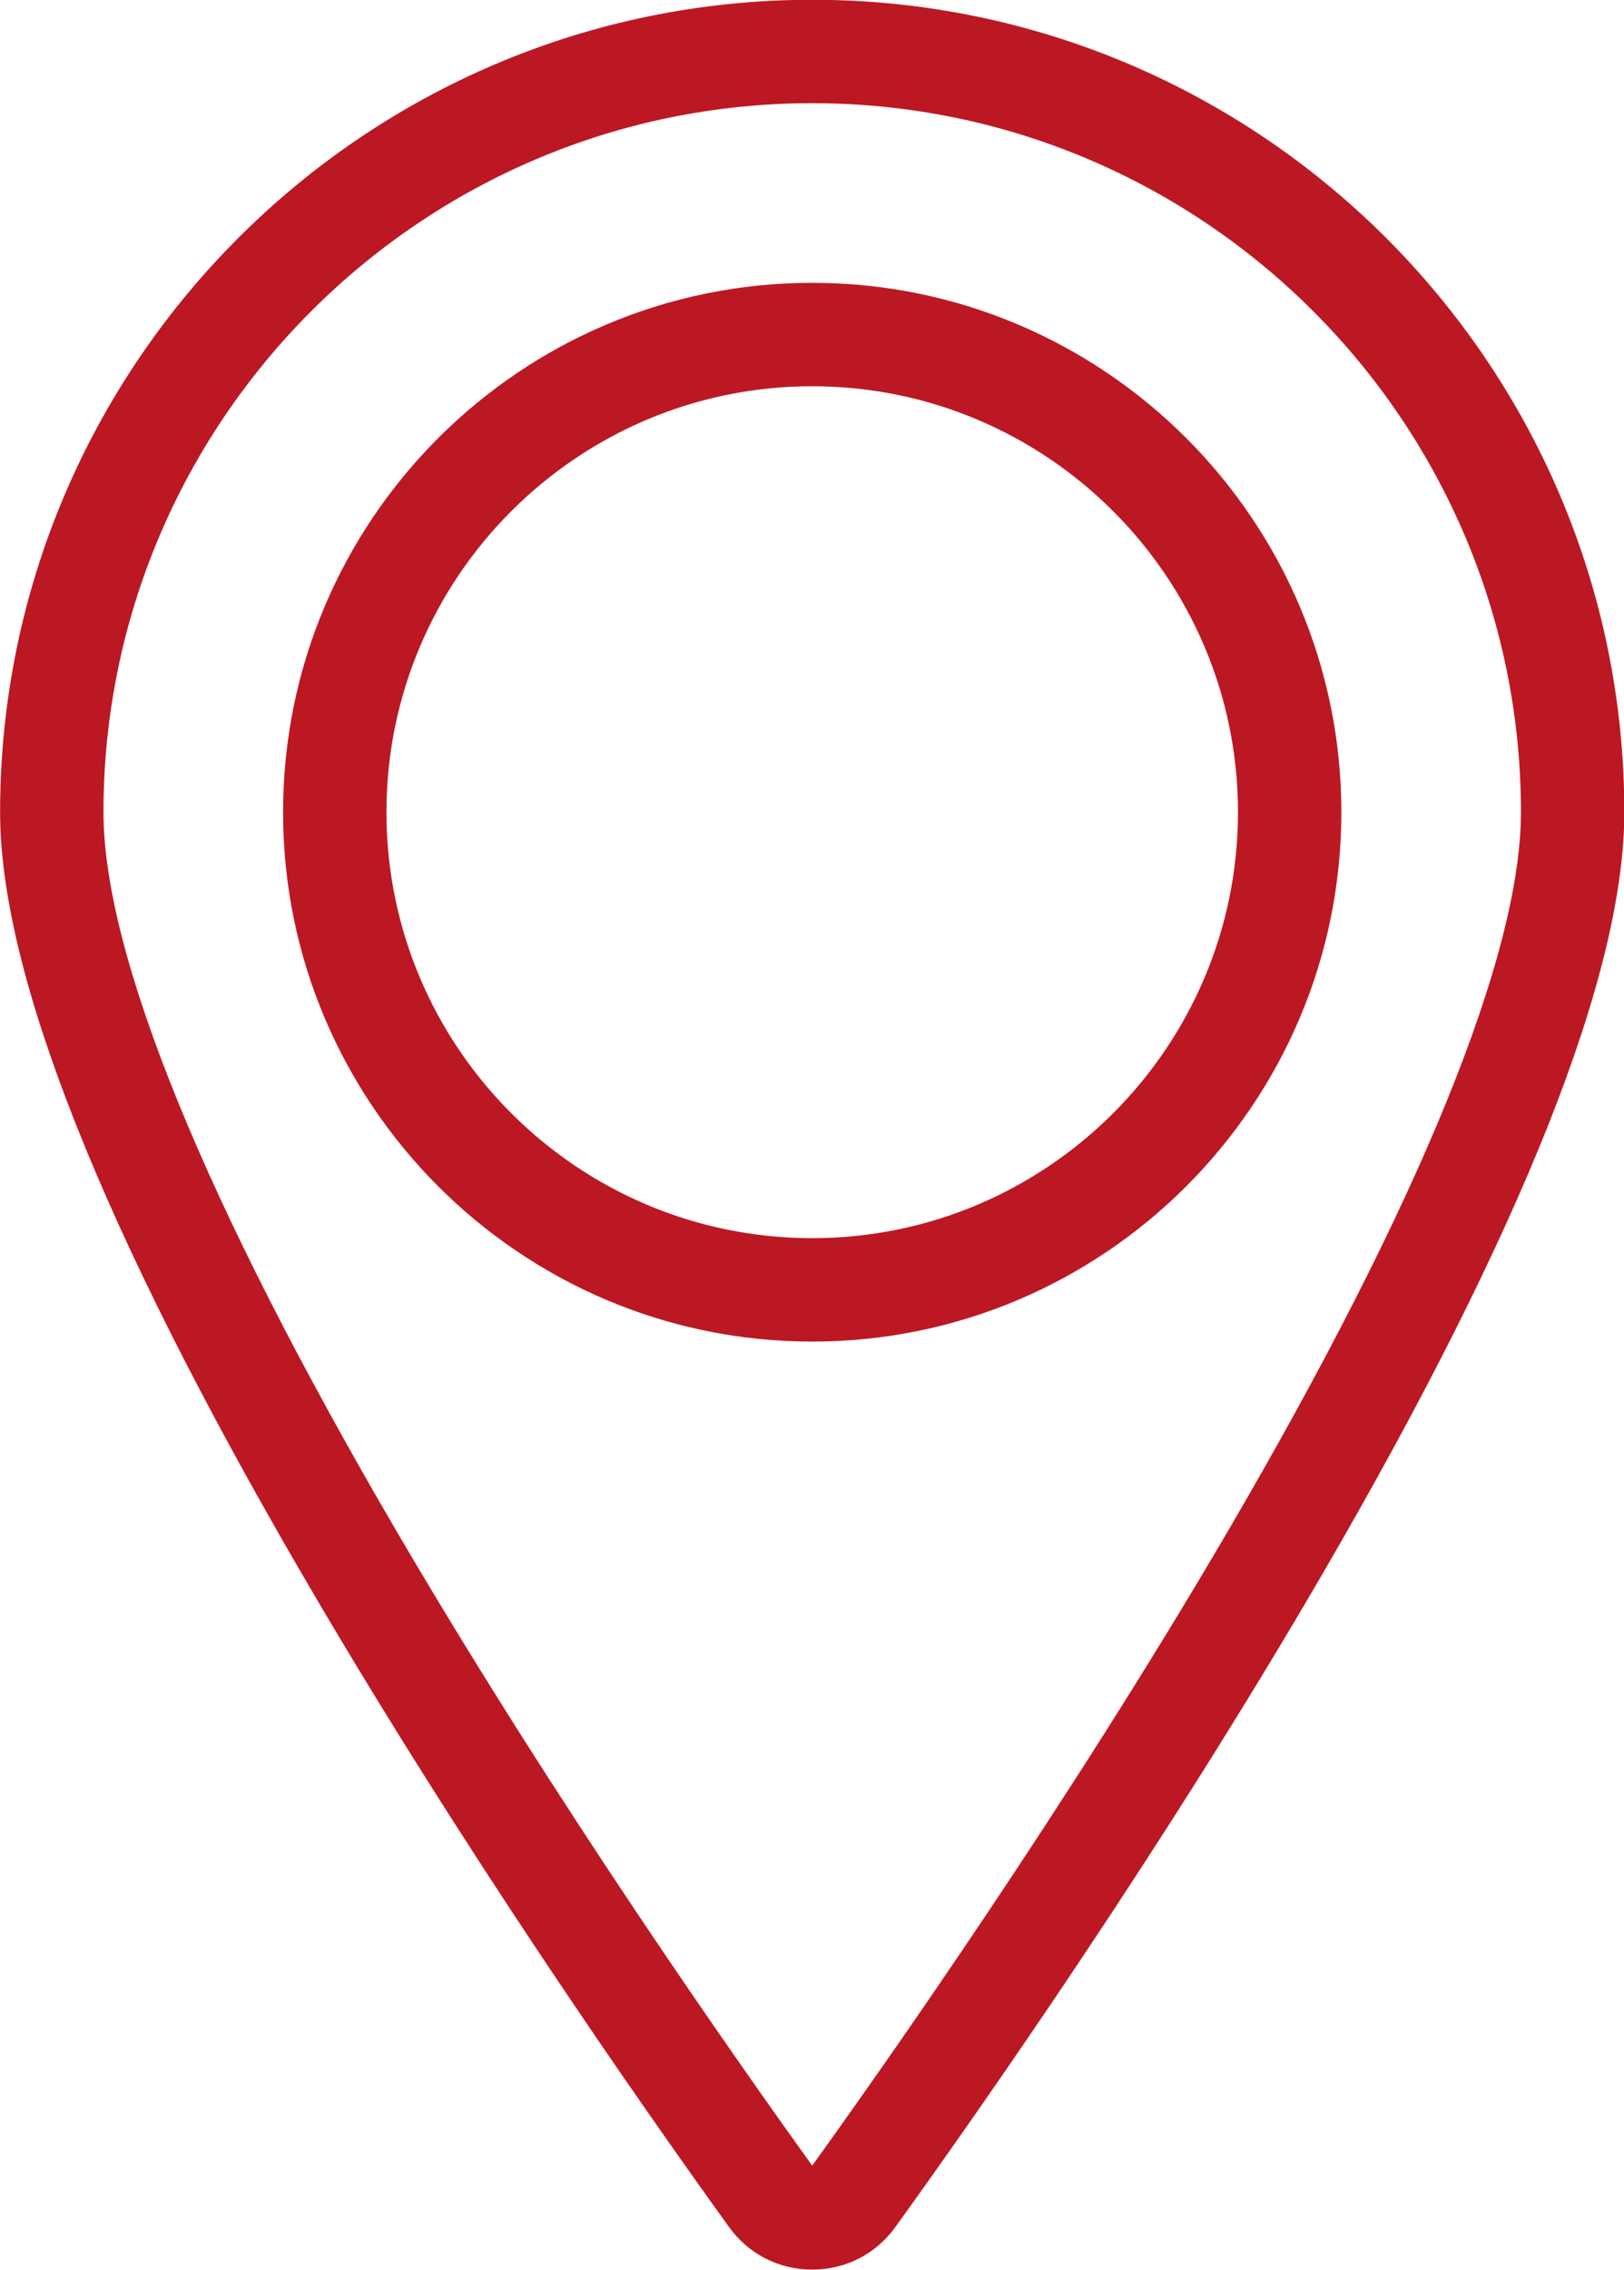
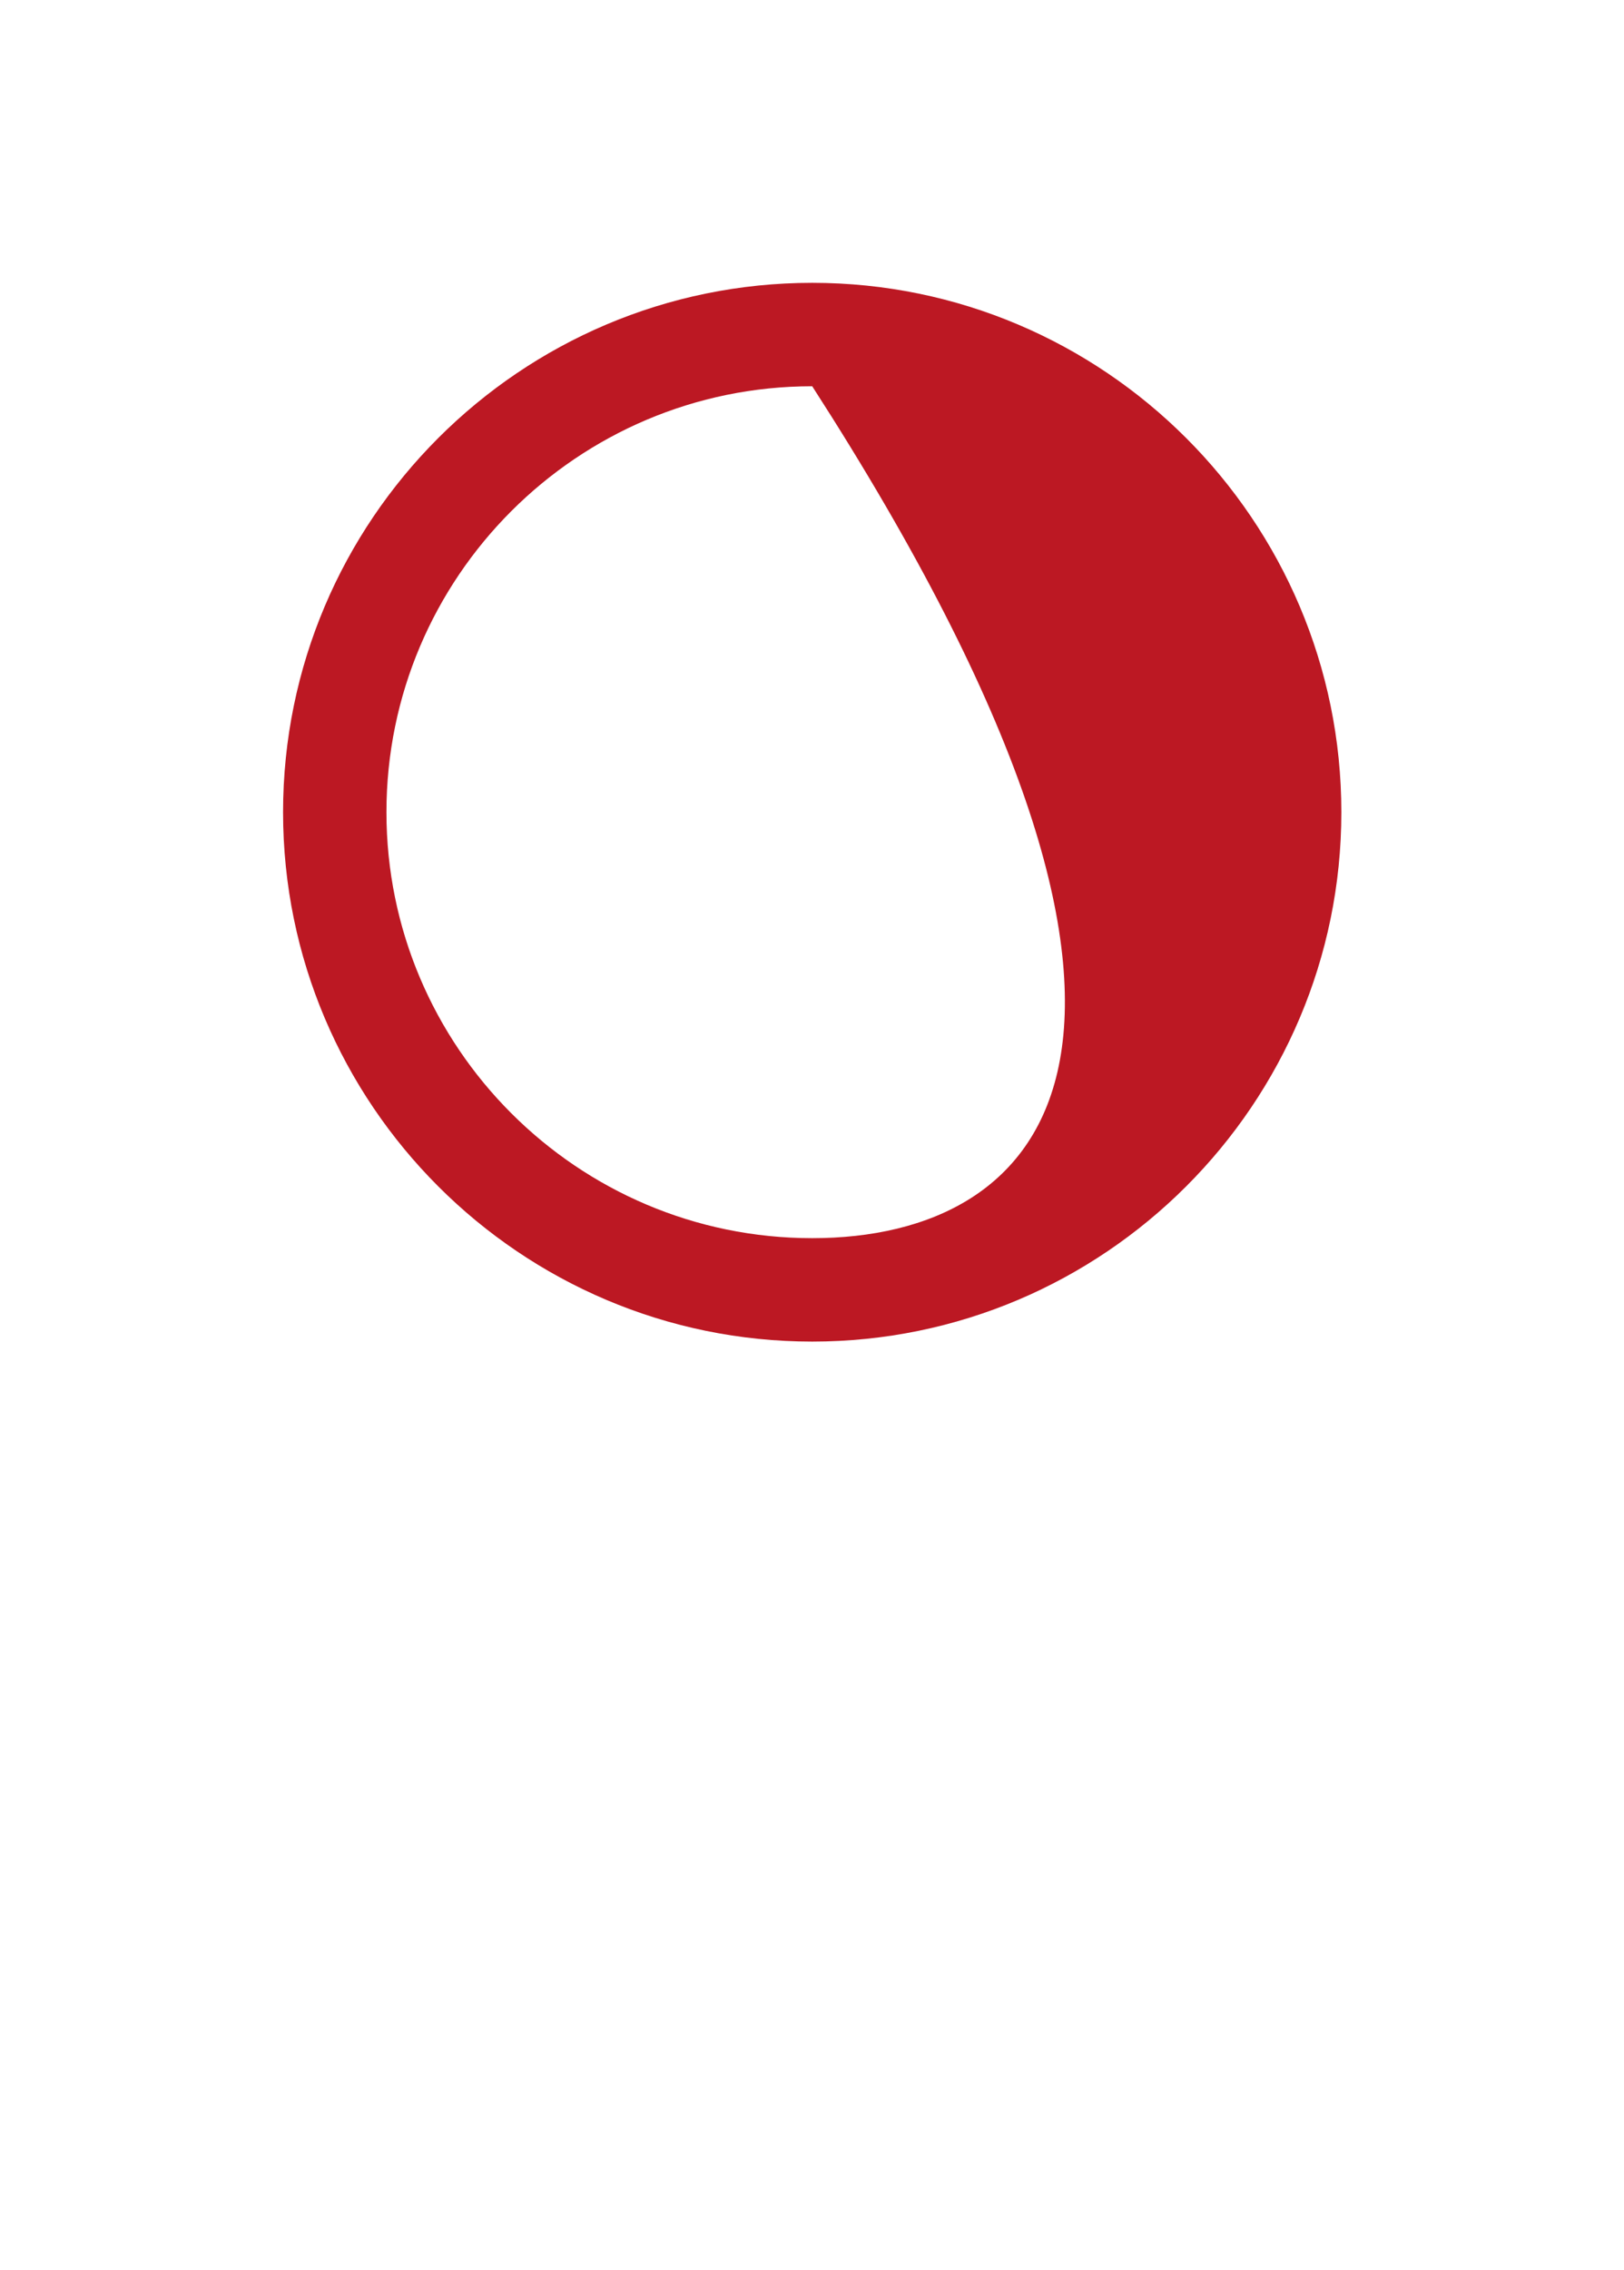
<svg xmlns="http://www.w3.org/2000/svg" fill="#000000" height="439" preserveAspectRatio="xMidYMid meet" version="1" viewBox="140.5 78.2 314.2 439.0" width="314.2" zoomAndPan="magnify">
  <g fill="#bc1823" id="change1_1">
-     <path d="M 297.641 98.156 C 373.246 98.156 434.762 159.668 434.762 235.273 C 434.762 262.836 415.152 310.914 378.059 374.312 C 346.973 427.445 311.559 477.691 297.641 497.012 C 283.715 477.684 248.301 427.434 217.219 374.312 C 180.129 310.914 160.52 262.836 160.52 235.273 C 160.52 159.668 222.031 98.156 297.641 98.156 Z M 281.539 508.879 C 285.316 514.121 291.184 517.125 297.641 517.125 C 304.094 517.125 309.965 514.121 313.738 508.879 C 331.453 484.301 365.742 435.207 396.363 382.586 C 435.113 316 454.762 266.438 454.762 235.273 C 454.762 148.641 384.277 78.156 297.641 78.156 C 211.004 78.156 140.52 148.641 140.52 235.273 C 140.52 266.438 160.168 316 198.914 382.586 C 229.535 435.203 263.824 484.301 281.539 508.879" fill="inherit" />
-     <path d="M 297.641 152.898 C 343.062 152.898 380.016 189.852 380.016 235.273 C 380.016 280.695 343.062 317.652 297.641 317.652 C 252.219 317.652 215.266 280.695 215.266 235.273 C 215.266 189.852 252.219 152.898 297.641 152.898 Z M 297.641 337.652 C 354.09 337.652 400.016 291.727 400.016 235.273 C 400.016 178.824 354.09 132.898 297.641 132.898 C 241.191 132.898 195.266 178.824 195.266 235.273 C 195.266 291.727 241.191 337.652 297.641 337.652" fill="inherit" />
+     <path d="M 297.641 152.898 C 380.016 280.695 343.062 317.652 297.641 317.652 C 252.219 317.652 215.266 280.695 215.266 235.273 C 215.266 189.852 252.219 152.898 297.641 152.898 Z M 297.641 337.652 C 354.09 337.652 400.016 291.727 400.016 235.273 C 400.016 178.824 354.09 132.898 297.641 132.898 C 241.191 132.898 195.266 178.824 195.266 235.273 C 195.266 291.727 241.191 337.652 297.641 337.652" fill="inherit" />
  </g>
</svg>